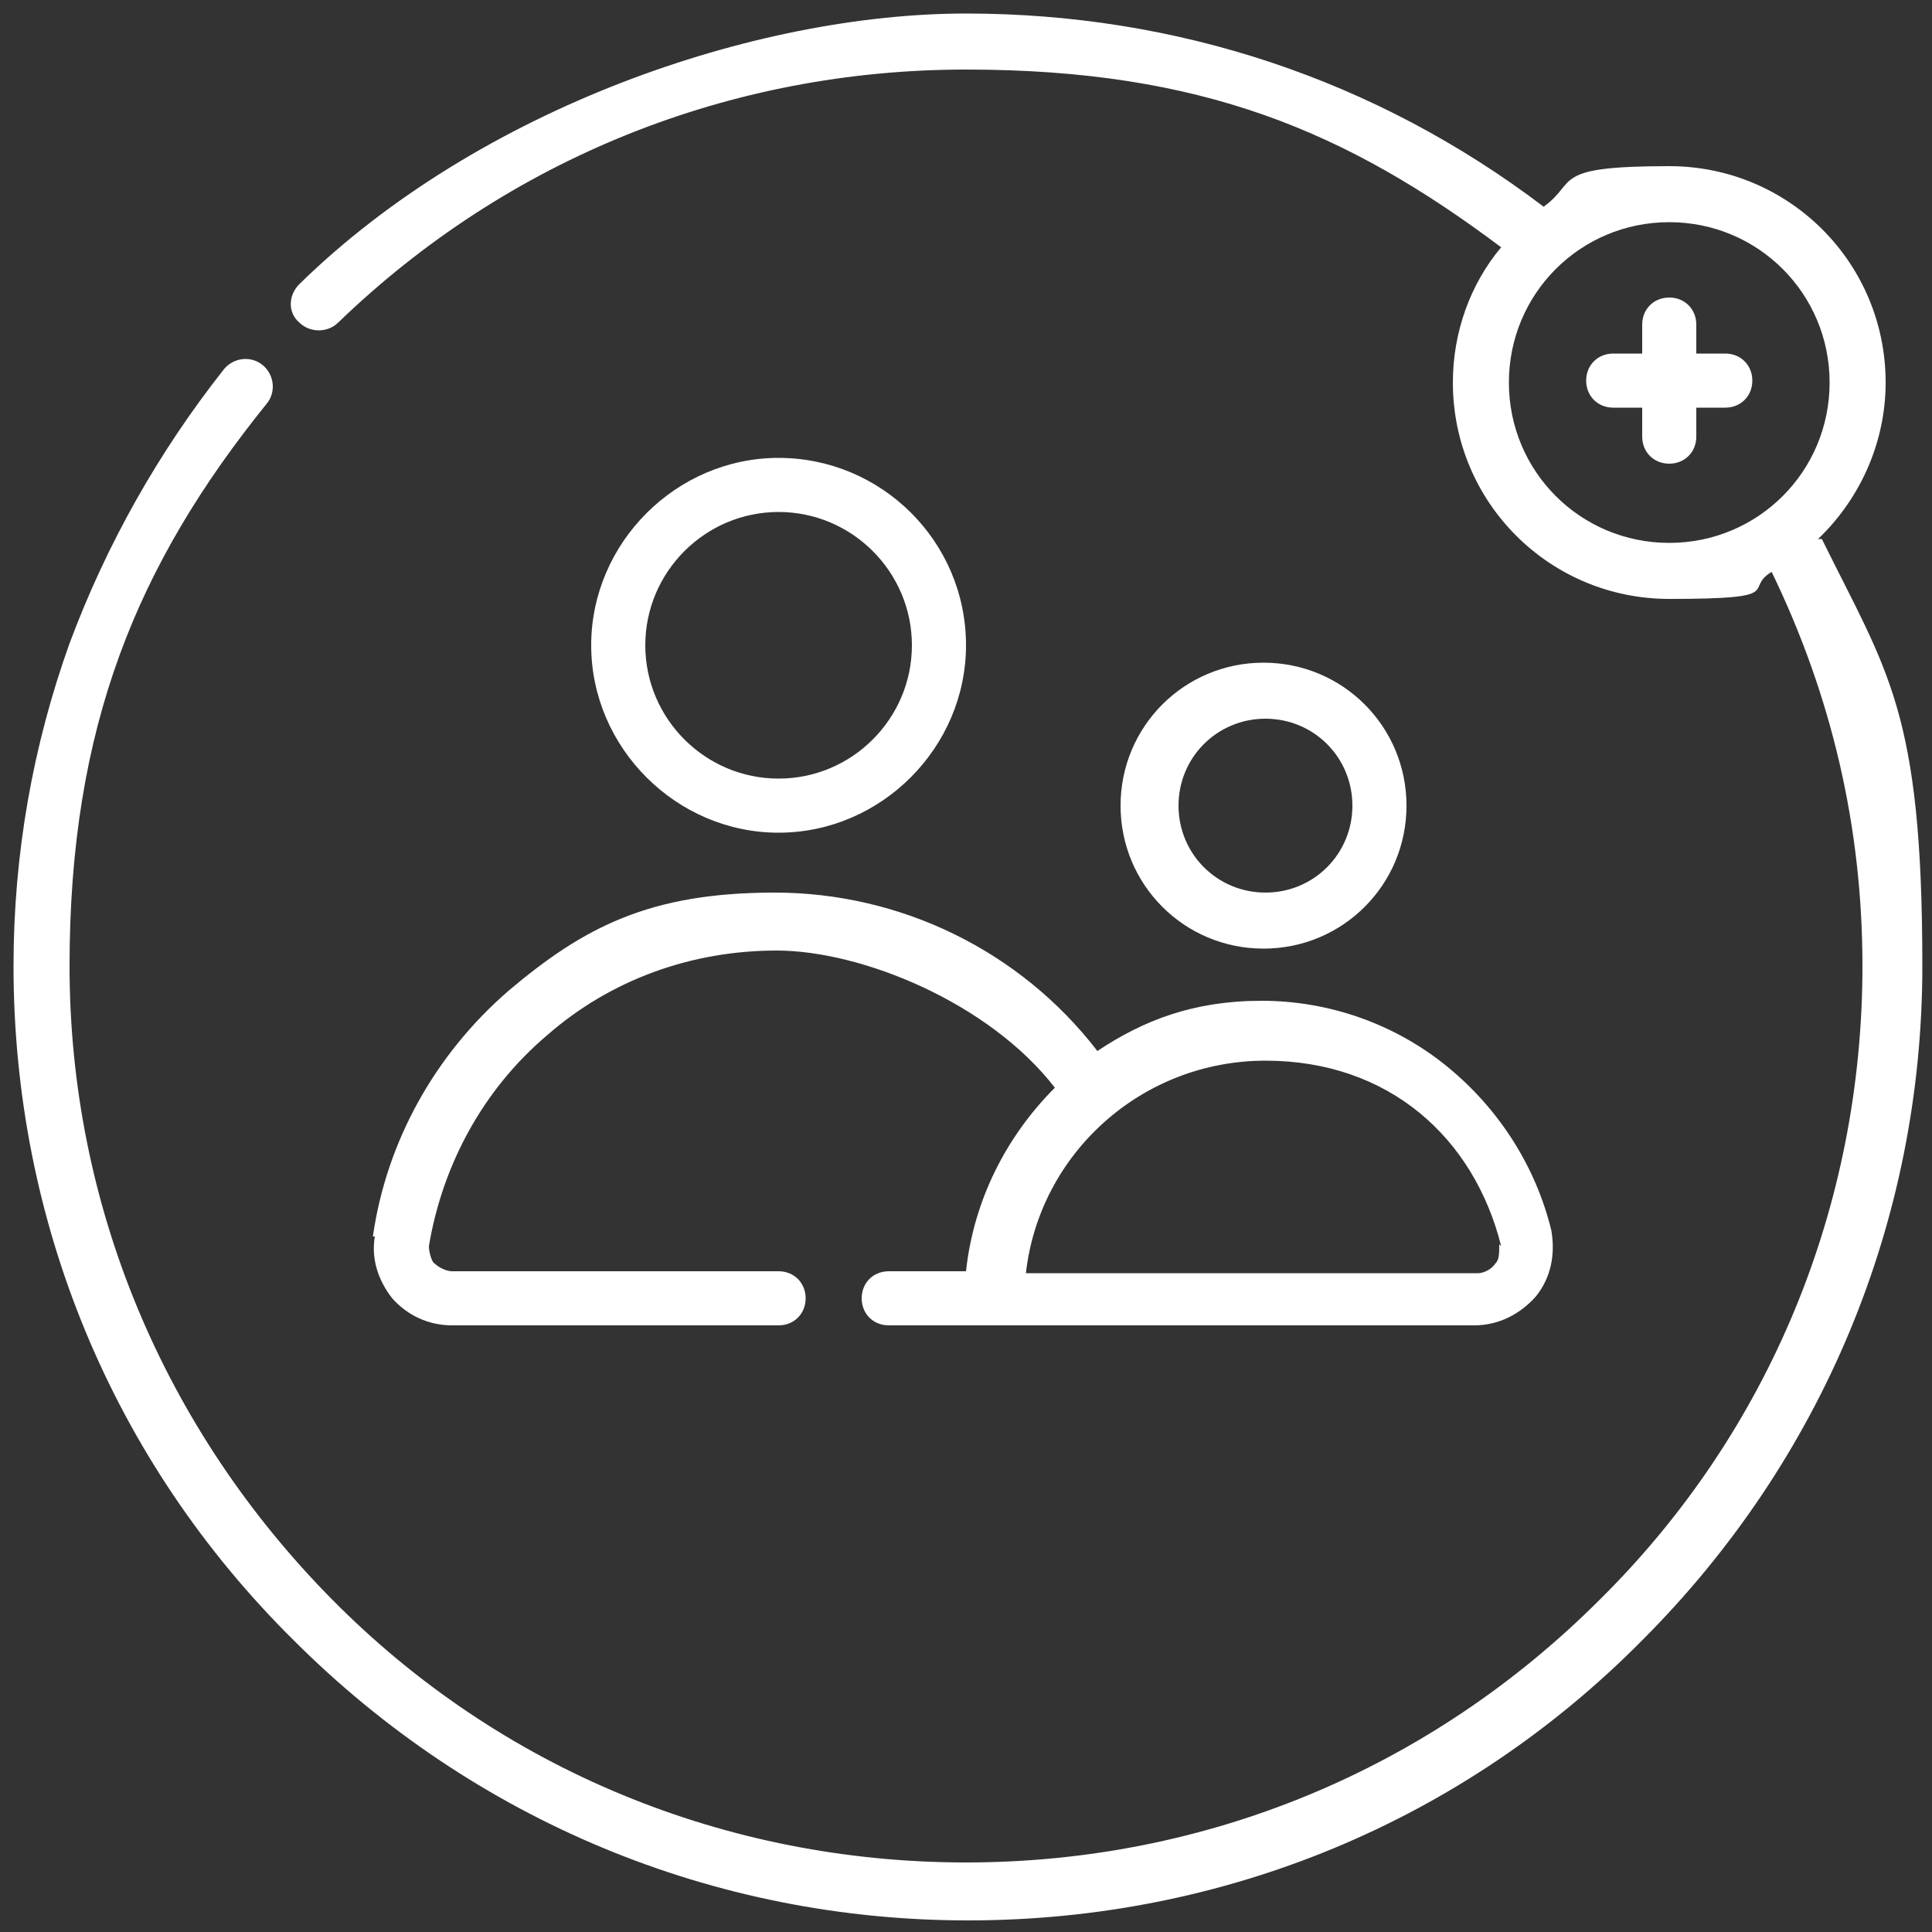
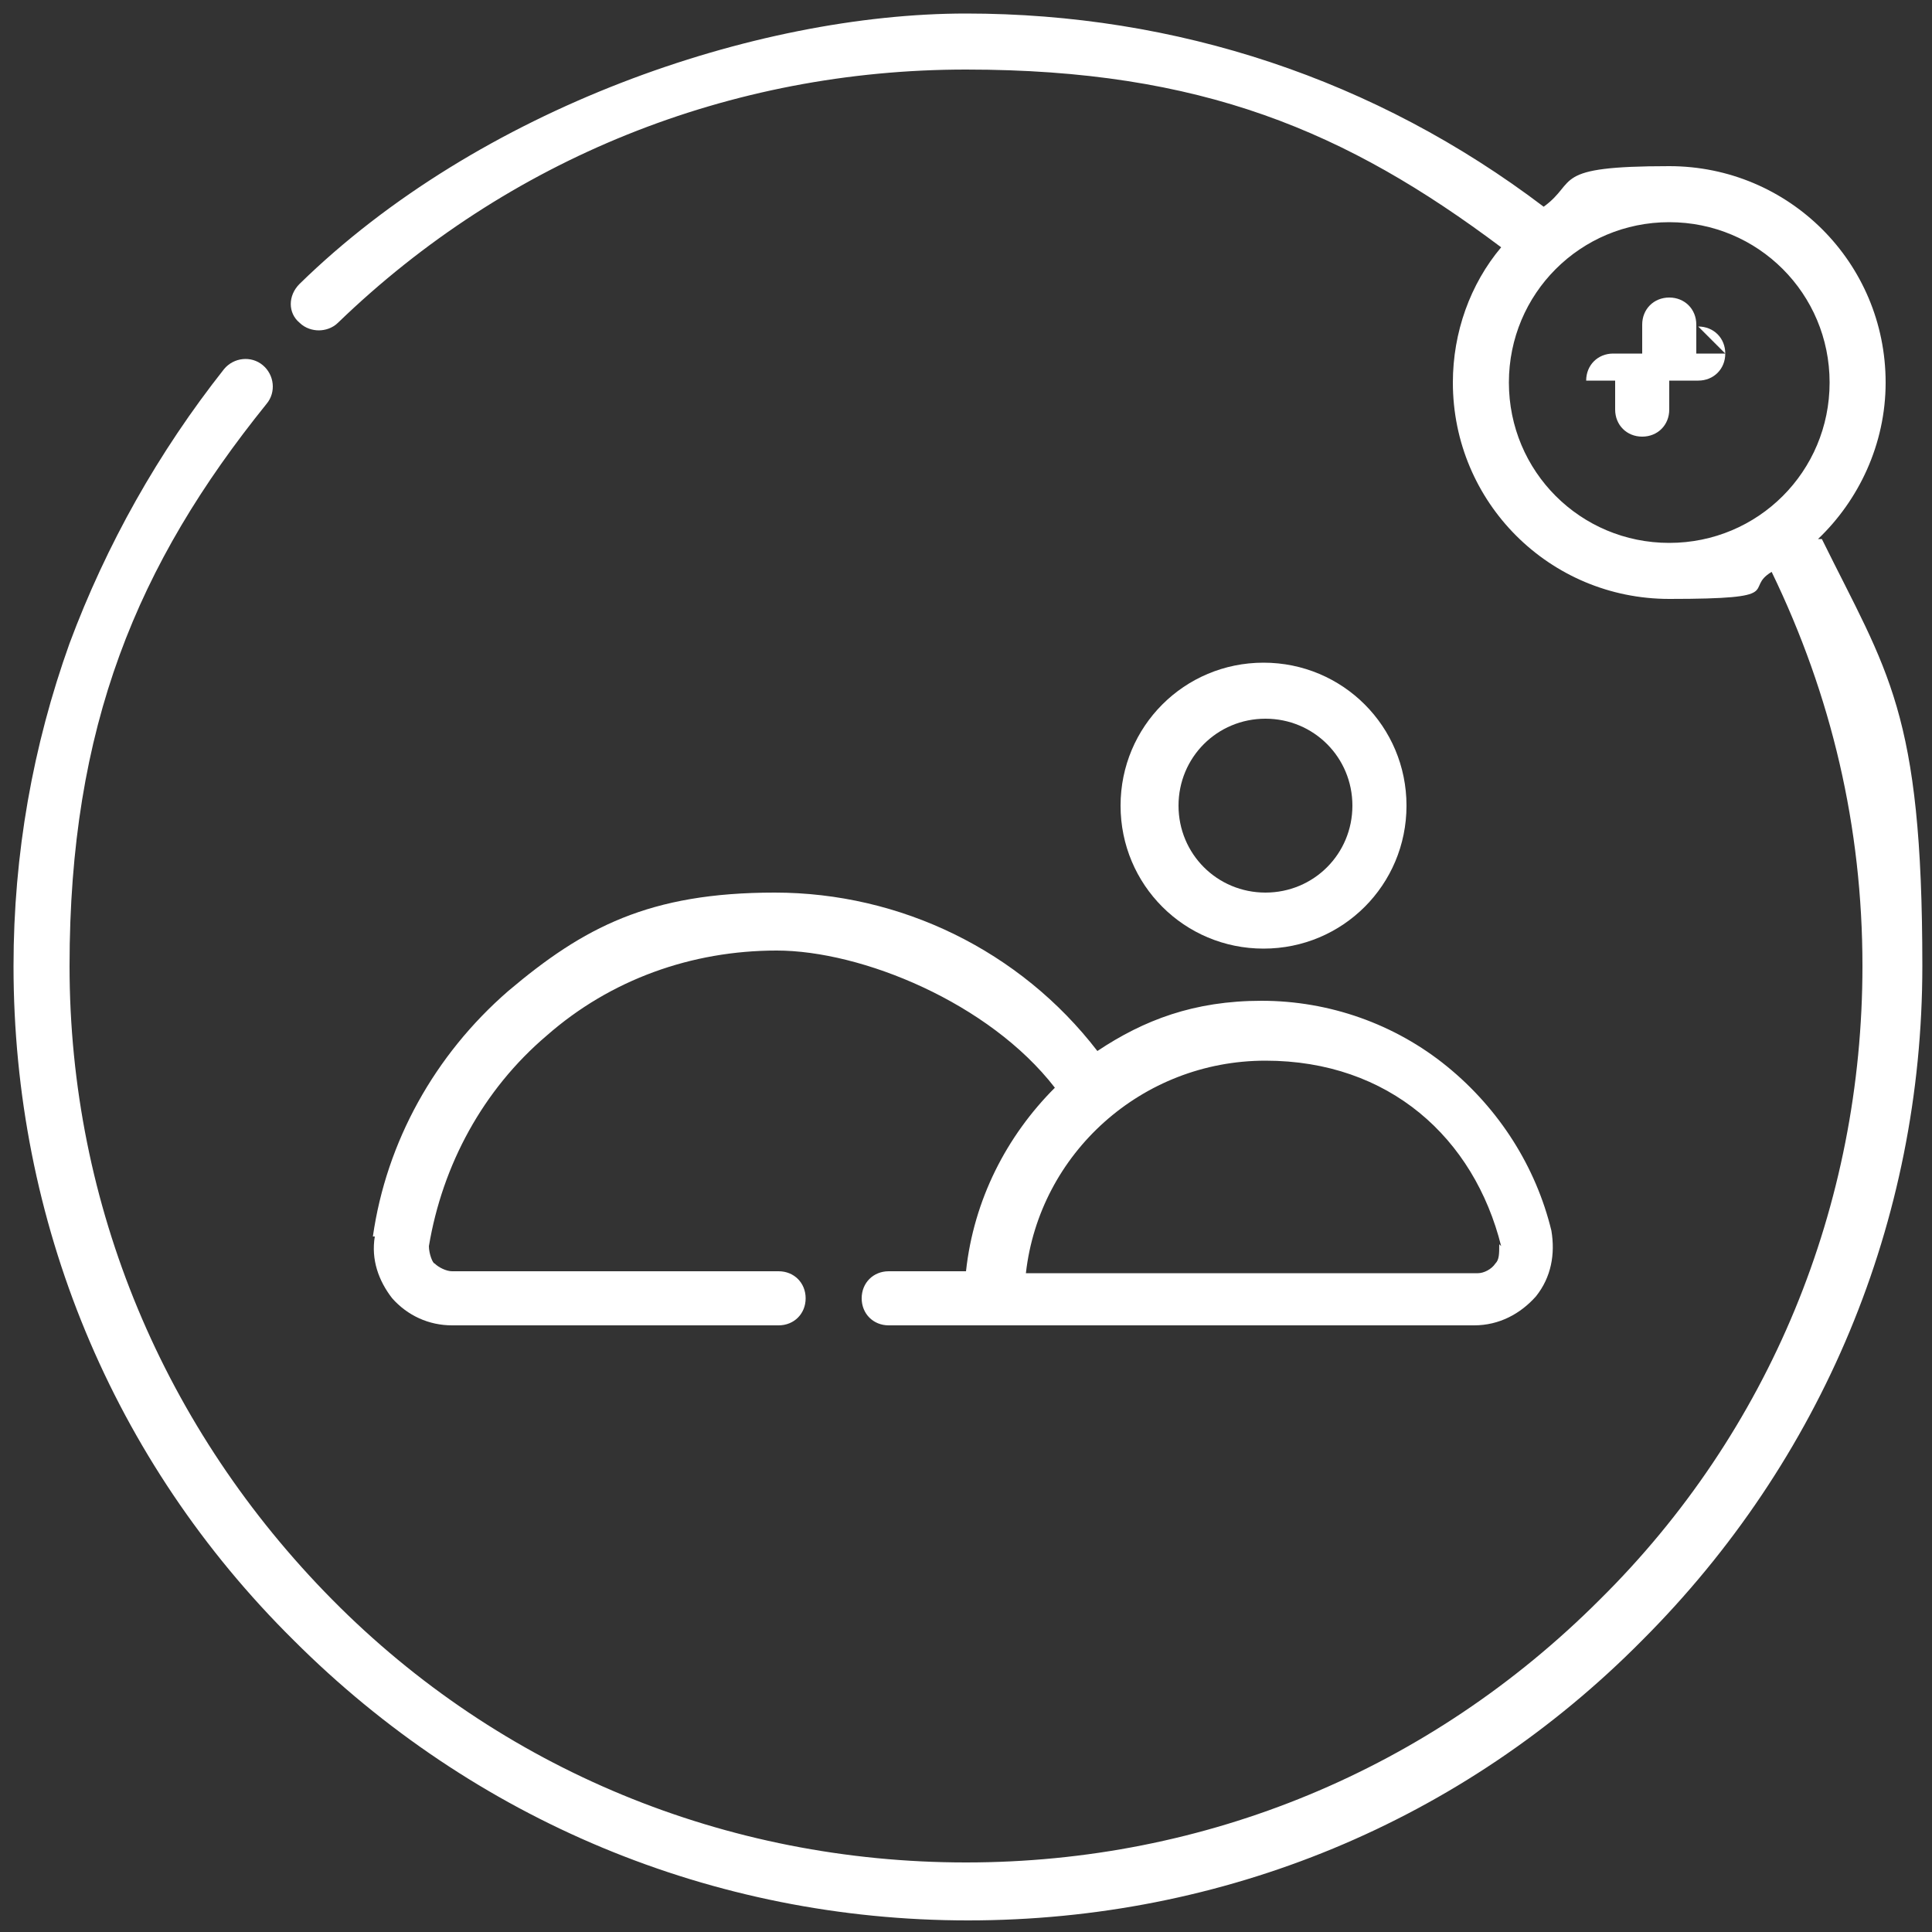
<svg xmlns="http://www.w3.org/2000/svg" id="Layer_1" version="1.1" viewBox="0 0 100 100">
  <rect x="0" y="0" width="100" height="100" fill="#333333" stroke="none" />
  <defs>
    <style>
      .st0 {
        fill: #fff;
      }
    </style>
  </defs>
  <path class="st0" d="M94.1,27.9c2.1-2,3.5-4.9,3.5-8.1,0-6.2-5-11.2-11.2-11.2s-4.7.8-6.5,2.1C71.2,4.1,60.9.7,50,.7S24.8,5.6,15.5,14.7c-.6.6-.6,1.5,0,2,.3.3.7.4,1,.4s.7-.1,1-.4C26.3,8.2,37.8,3.6,50,3.6s19.7,3.2,27.7,9.2c-1.6,1.9-2.5,4.4-2.5,7,0,6.2,5,11.2,11.2,11.2s3.8-.5,5.3-1.4c3.1,6.4,4.7,13.2,4.7,20.4,0,12.4-4.8,24.1-13.6,32.8-8.8,8.8-20.4,13.6-32.8,13.6s-24.1-4.8-32.8-13.6S3.6,62.4,3.6,50s3.5-20.8,10.2-29.1c.5-.6.4-1.5-.2-2-.6-.5-1.5-.4-2,.2-3.4,4.3-6.1,9.1-8,14.2-1.9,5.3-2.9,10.9-2.9,16.7,0,13.2,5.1,25.6,14.5,34.9,9.3,9.3,21.7,14.5,34.9,14.5s25.6-5.1,34.9-14.5c9.3-9.3,14.5-21.7,14.5-34.9s-1.8-15.2-5.2-22.1h-.2ZM78.1,19.8c0-4.6,3.7-8.3,8.3-8.3s8.3,3.7,8.3,8.3-3.7,8.3-8.3,8.3-8.3-3.7-8.3-8.3Z" />
-   <path class="st0" d="M89.3,18.3h-1.5v-1.5c0-.8-.6-1.4-1.4-1.4s-1.4.6-1.4,1.4v1.5h-1.5c-.8,0-1.4.6-1.4,1.4s.6,1.4,1.4,1.4h1.5v1.5c0,.8.6,1.4,1.4,1.4s1.4-.6,1.4-1.4v-1.5h1.5c.8,0,1.4-.6,1.4-1.4s-.6-1.4-1.4-1.4Z" />
-   <path class="st0" d="M50,33.4c0-5.4-4.4-9.7-9.7-9.7s-9.7,4.4-9.7,9.7,4.4,9.7,9.7,9.7,9.7-4.4,9.7-9.7ZM33.4,33.4c0-3.8,3.1-6.9,6.9-6.9s6.9,3.1,6.9,6.9-3.1,6.9-6.9,6.9-6.9-3.1-6.9-6.9Z" />
+   <path class="st0" d="M89.3,18.3h-1.5v-1.5c0-.8-.6-1.4-1.4-1.4s-1.4.6-1.4,1.4v1.5h-1.5c-.8,0-1.4.6-1.4,1.4h1.5v1.5c0,.8.6,1.4,1.4,1.4s1.4-.6,1.4-1.4v-1.5h1.5c.8,0,1.4-.6,1.4-1.4s-.6-1.4-1.4-1.4Z" />
  <path class="st0" d="M19.4,64c-.2,1.2.2,2.3.9,3.2.8.9,1.9,1.4,3.1,1.4h16.9c.8,0,1.4-.6,1.4-1.4s-.6-1.4-1.4-1.4h-16.9c-.3,0-.7-.2-.9-.4-.1,0-.3-.5-.3-.9.7-4.2,2.8-8.1,6.1-10.9,3.3-2.9,7.5-4.4,11.9-4.4s11,2.7,14.4,7.1c-2.5,2.5-4.2,5.8-4.6,9.5h-4c-.8,0-1.4.6-1.4,1.4s.6,1.4,1.4,1.4h30.3c1.3,0,2.4-.6,3.2-1.5.8-1,1-2.2.8-3.4-.8-3.3-2.7-6.3-5.4-8.5-2.7-2.2-6.1-3.4-9.6-3.4s-6.1,1-8.5,2.6c-4-5.2-10.2-8.2-16.7-8.2s-9.9,1.8-13.8,5.1c-3.8,3.3-6.3,7.8-7,12.7h0ZM77.6,64.4c0,.5,0,.8-.2,1-.2.3-.6.5-.9.5h-23.4c.7-6.2,6-11,12.4-11s10.8,4,12.2,9.6h0Z" />
  <path class="st0" d="M72.8,41.7c0-4.1-3.3-7.4-7.4-7.4s-7.4,3.3-7.4,7.4,3.3,7.4,7.4,7.4,7.4-3.3,7.4-7.4ZM61,41.7c0-2.5,2-4.5,4.5-4.5s4.5,2,4.5,4.5-2,4.5-4.5,4.5-4.5-2-4.5-4.5Z" />
</svg>